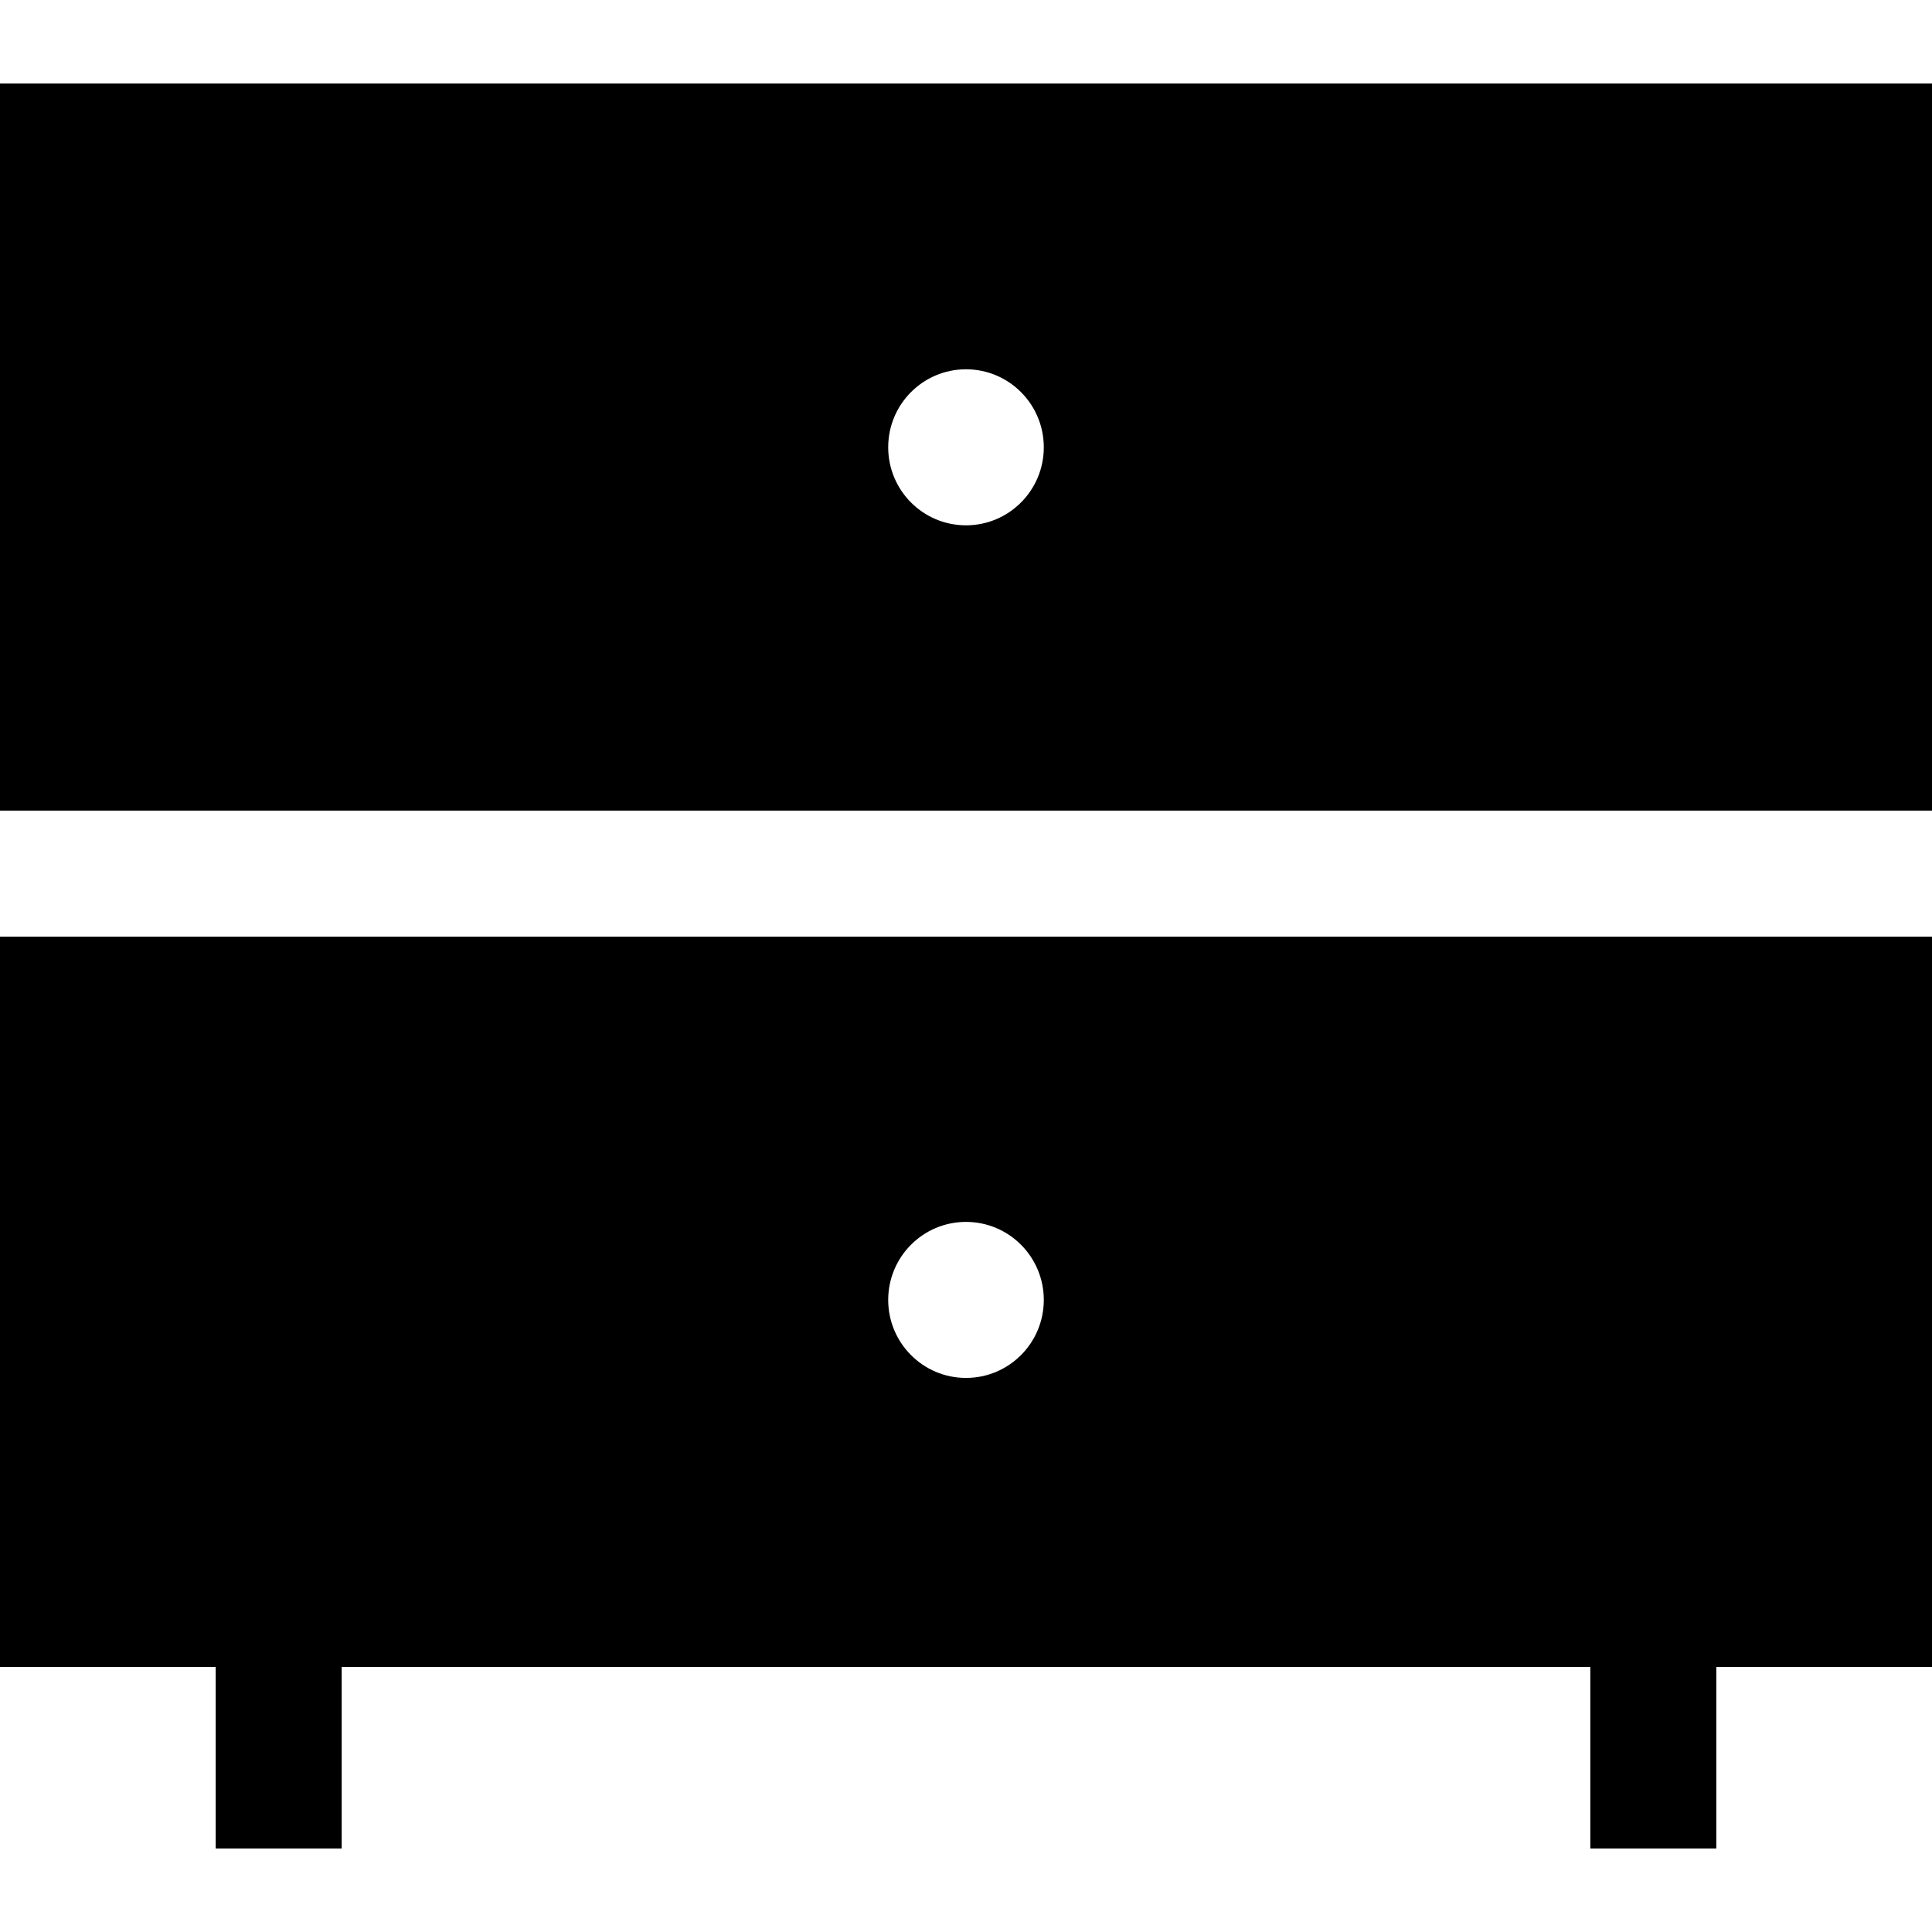
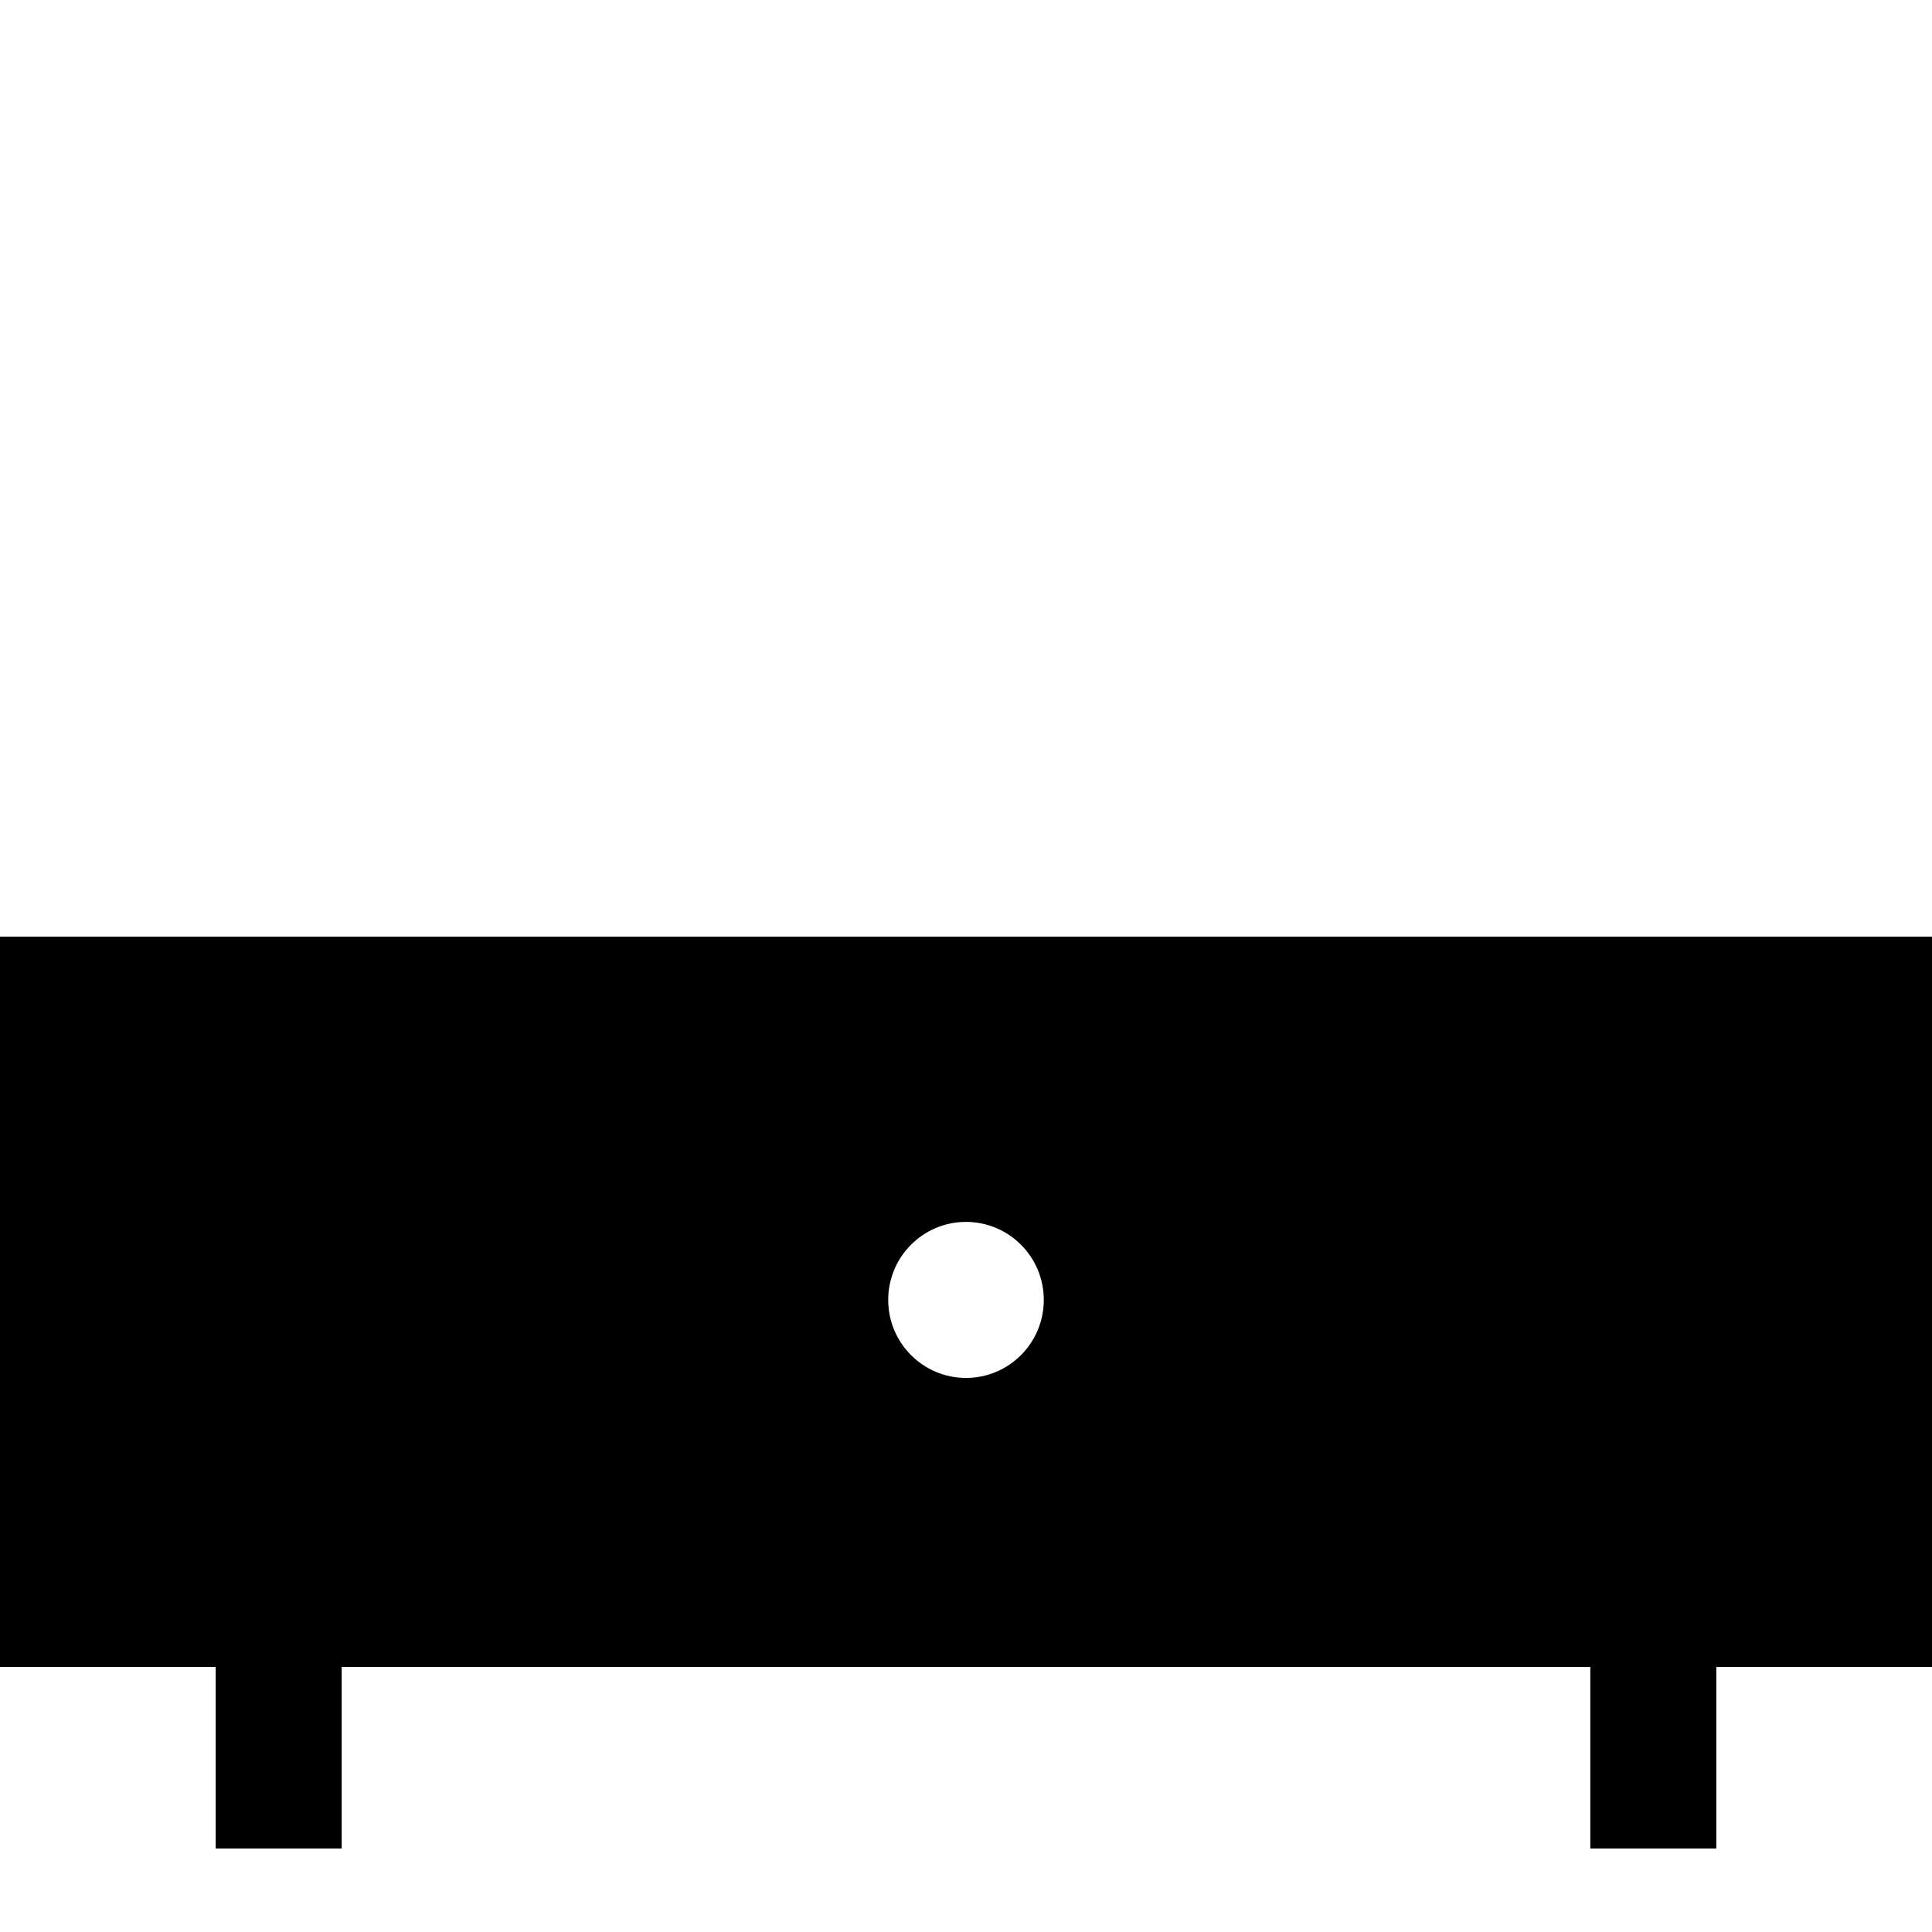
<svg xmlns="http://www.w3.org/2000/svg" fill="#000000" height="800px" width="800px" version="1.1" id="Layer_1" viewBox="0 0 512 512" xml:space="preserve">
  <g>
    <g>
      <g>
        <path d="M0,441.759h57.159v48.109h33.391v-48.109h330.898v48.109h33.391v-48.109H512V248.211H0V441.759z M256,323.817     c11.386,0,20.617,9.256,20.617,20.675s-9.23,20.674-20.617,20.674c-11.386,0-20.617-9.256-20.617-20.675     S244.614,323.817,256,323.817z" />
-         <path d="M0,22.132v192.689h512V22.132H0z M256,139.215c-11.386,0-20.617-9.256-20.617-20.675c0-11.419,9.23-20.674,20.617-20.674     c11.386,0,20.617,9.256,20.617,20.675S267.386,139.215,256,139.215z" />
      </g>
    </g>
  </g>
</svg>